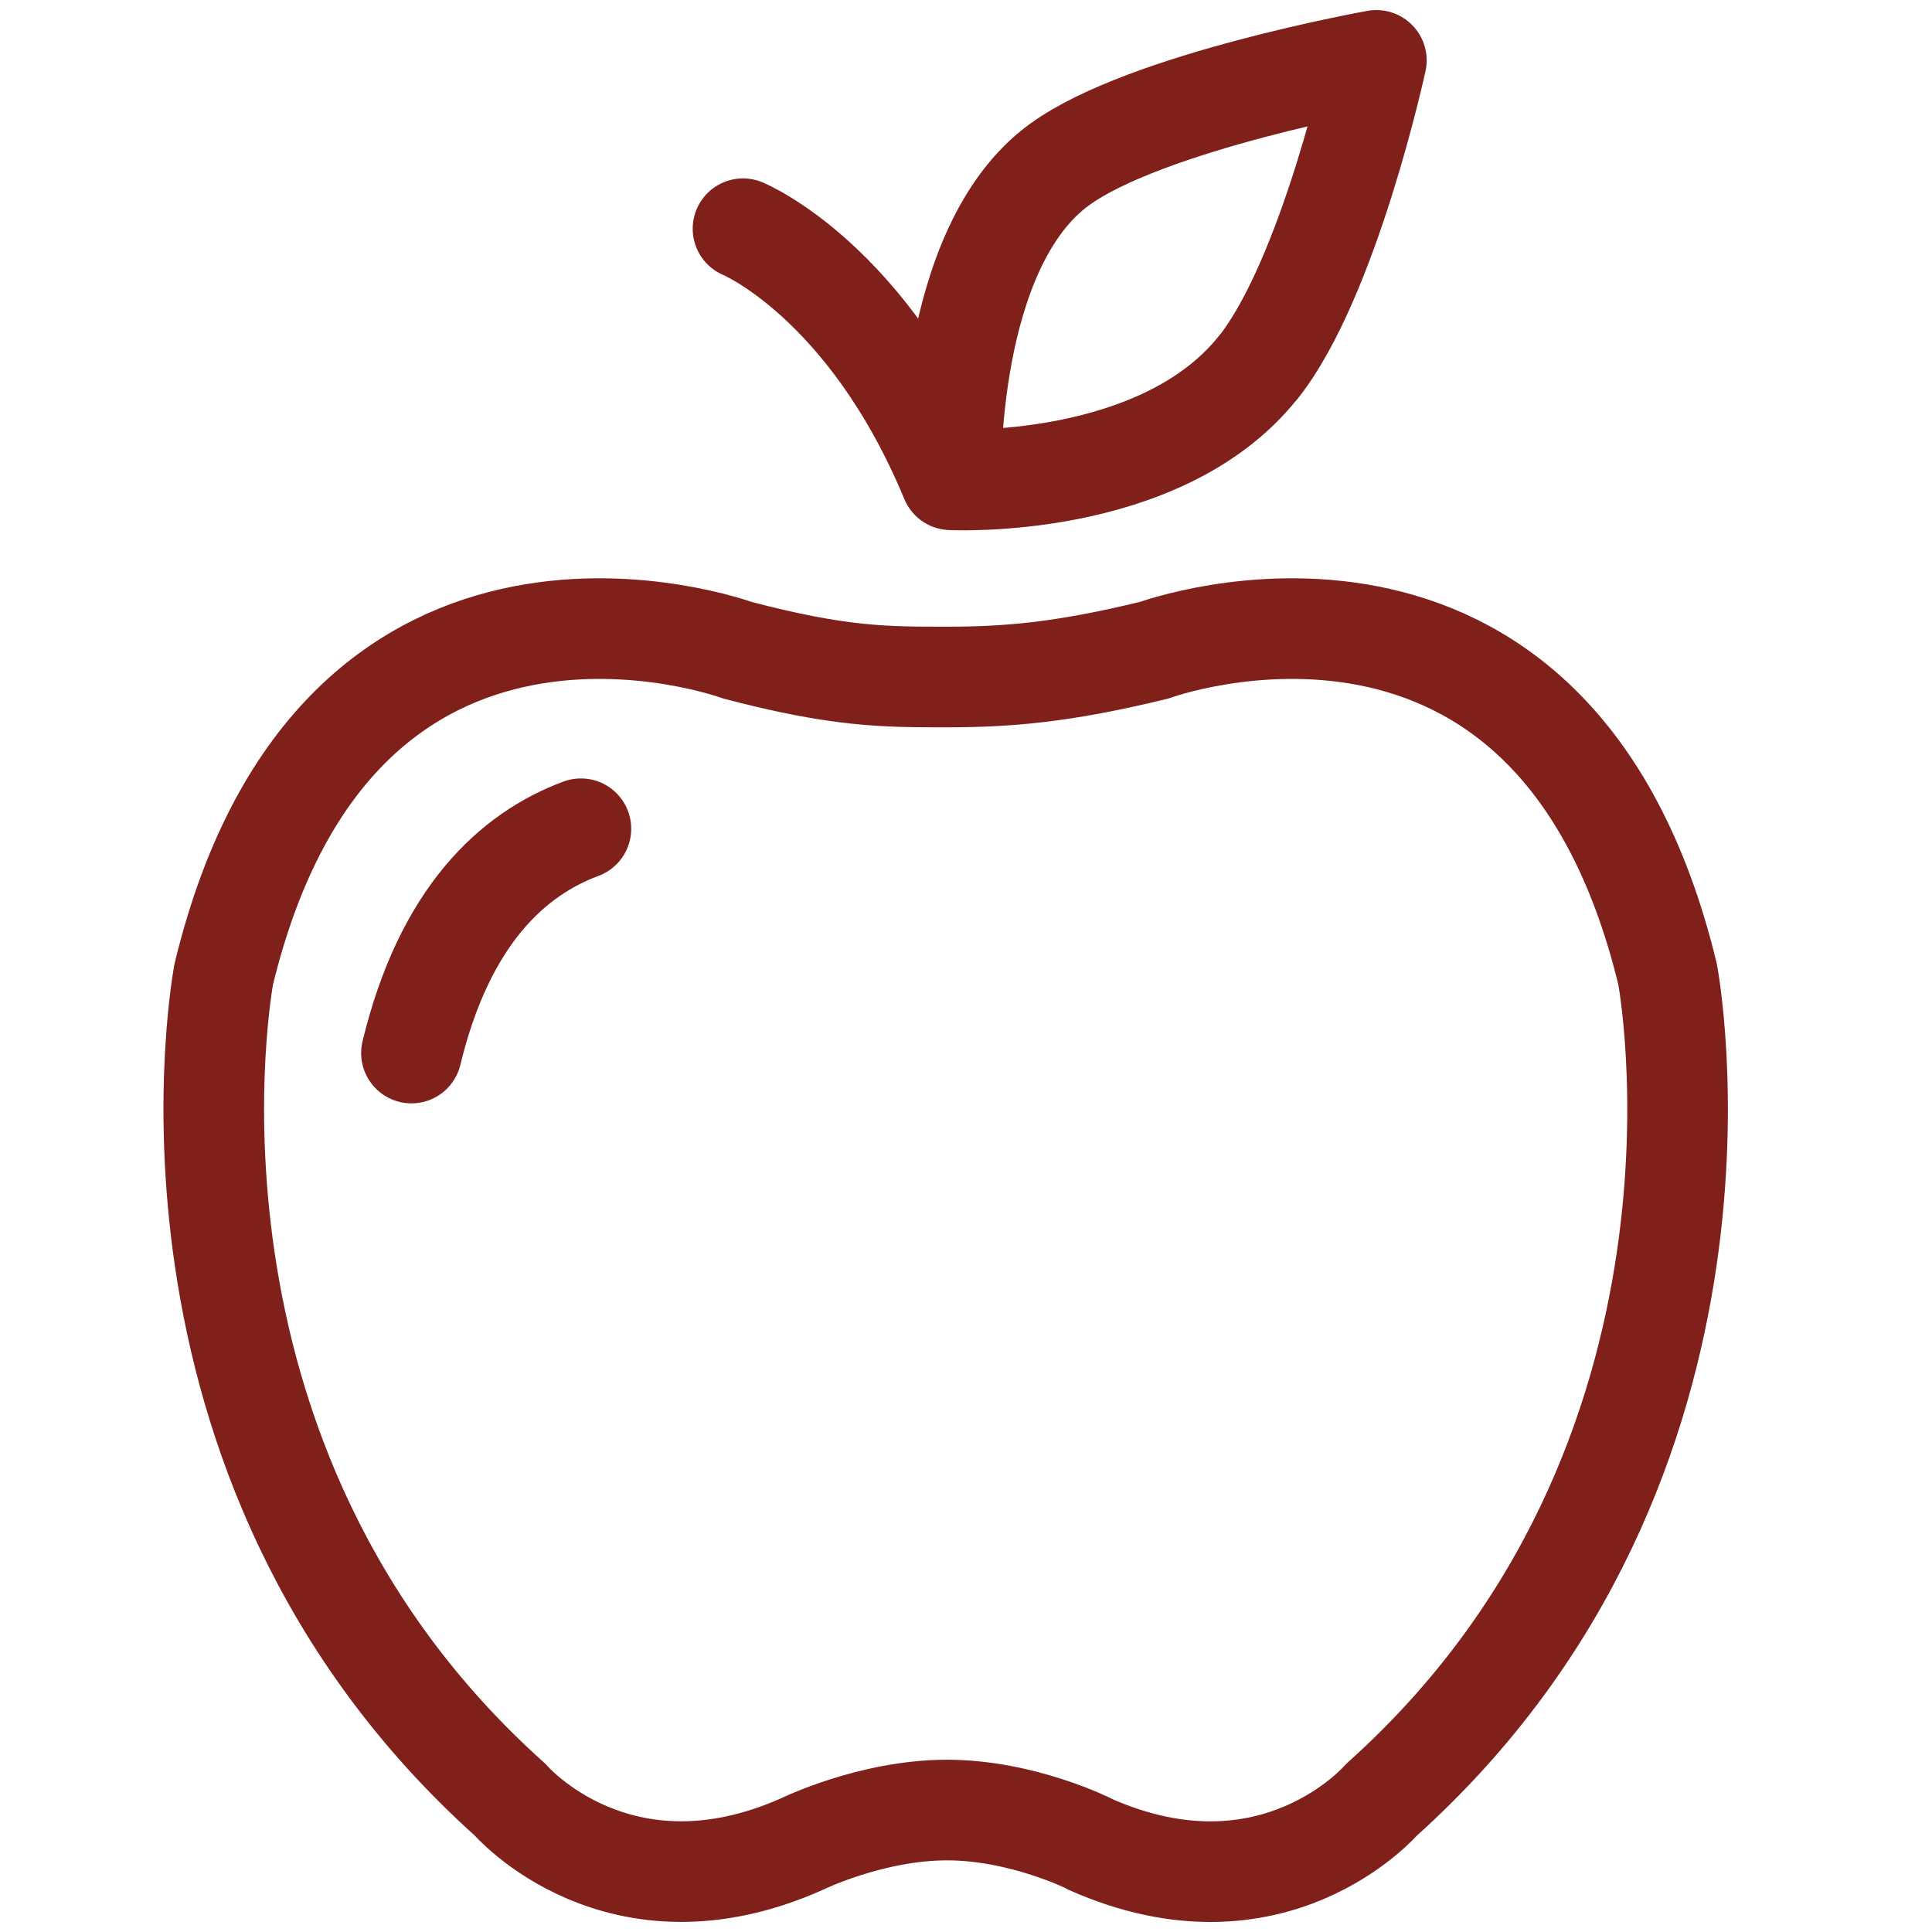
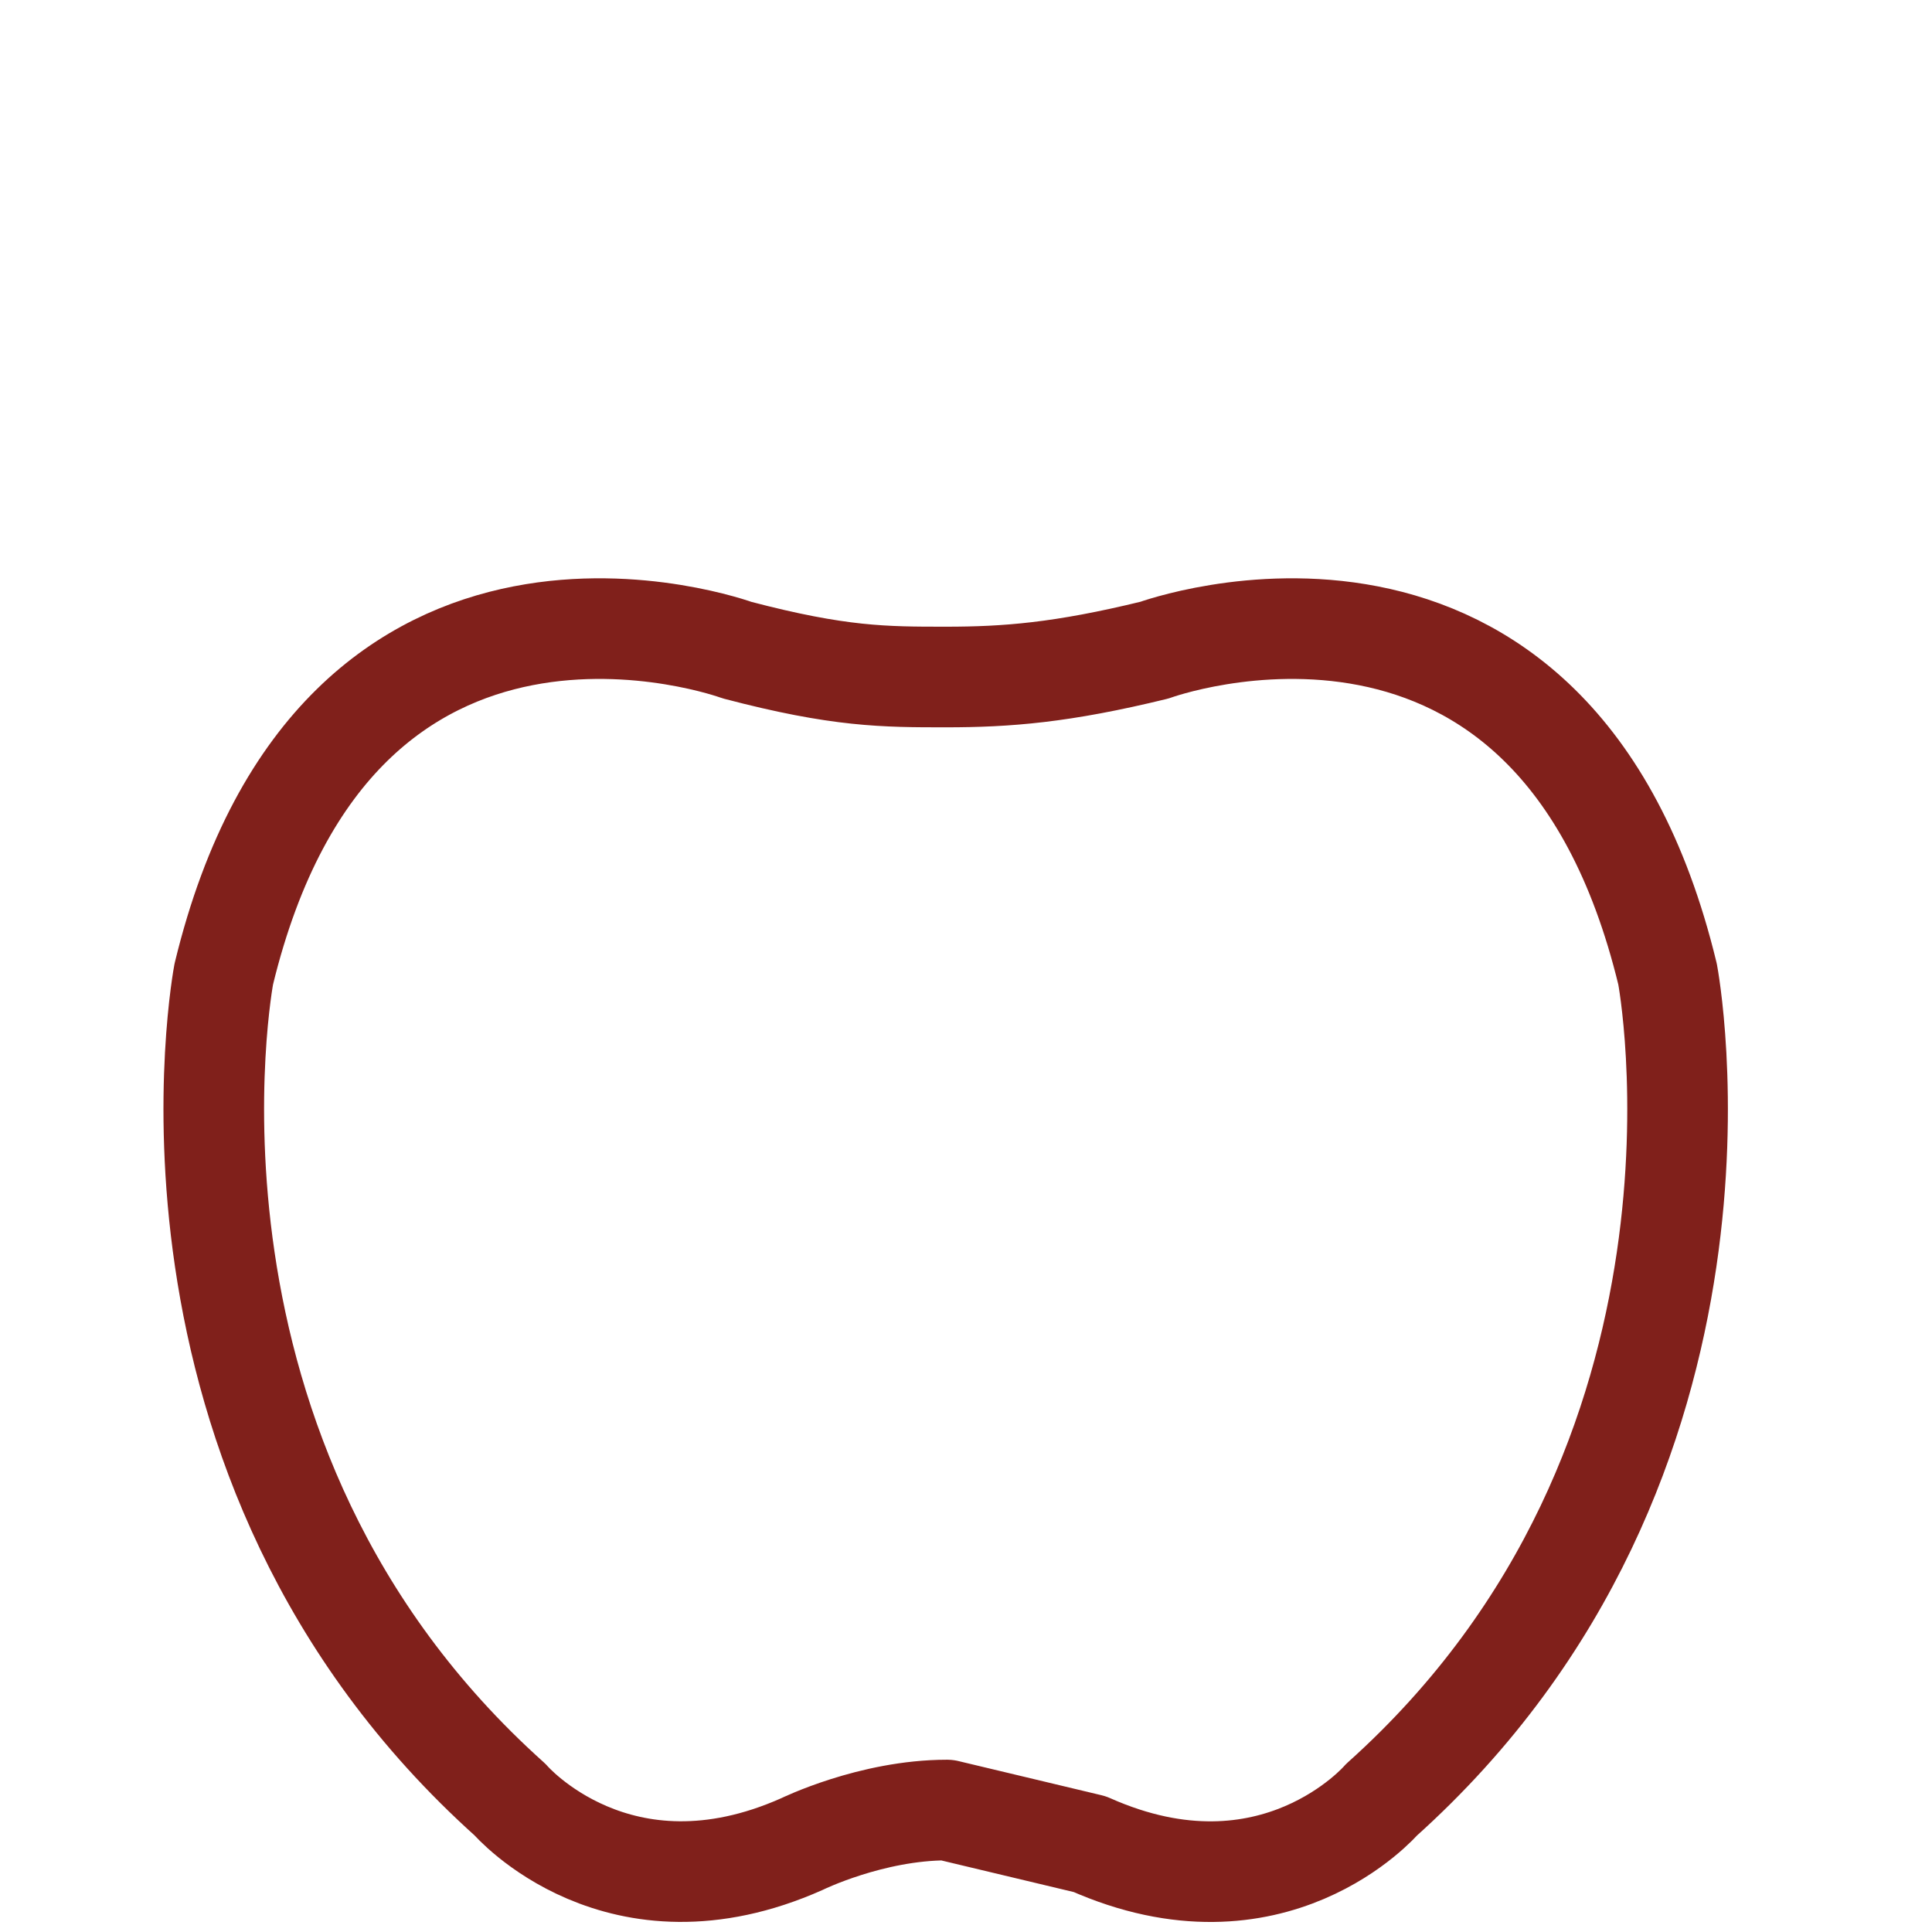
<svg xmlns="http://www.w3.org/2000/svg" id="Ebene_1" viewBox="0 0 192 192">
  <defs>
    <style>.cls-1{fill:none;stroke:#80201b;stroke-linecap:round;stroke-linejoin:round;stroke-width:10px;}</style>
  </defs>
-   <path class="cls-1" d="m73.84,22.73s12.41,5.1,20.65,24.95m-36.76,34.68c-6.76,2.51-13.54,8.64-16.84,22.29M125.05,36.49c-9.71,12.25-30.55,11.19-30.55,11.19,0,0-.59-23.07,10.8-31.33,8.61-6.26,31.48-10.35,31.48-10.35,0,0-4.68,21.61-11.72,30.5Z" />
-   <path class="cls-1" d="m108.3,183.27c18.23,8.11,28.99-4.41,28.99-4.41,37.65-33.75,28.43-82.05,28.43-82.05-11.3-46.74-50.99-32.2-50.99-32.2-9.21,2.25-14.67,2.67-20.74,2.67s-10.58,0-20.74-2.67c0,0-39.69-14.54-51.01,32.19,0,0-9.22,48.29,28.45,82.05,0,0,10.77,12.53,29.01,4.41,0,0,6.89-3.38,14.41-3.38s14.21,3.38,14.21,3.38h-.01Z" />
+   <path class="cls-1" d="m108.3,183.27c18.23,8.11,28.99-4.41,28.99-4.41,37.65-33.75,28.43-82.05,28.43-82.05-11.3-46.74-50.99-32.2-50.99-32.2-9.21,2.25-14.67,2.67-20.74,2.67s-10.58,0-20.74-2.67c0,0-39.69-14.54-51.01,32.19,0,0-9.22,48.29,28.45,82.05,0,0,10.77,12.53,29.01,4.41,0,0,6.89-3.38,14.41-3.38h-.01Z" />
</svg>